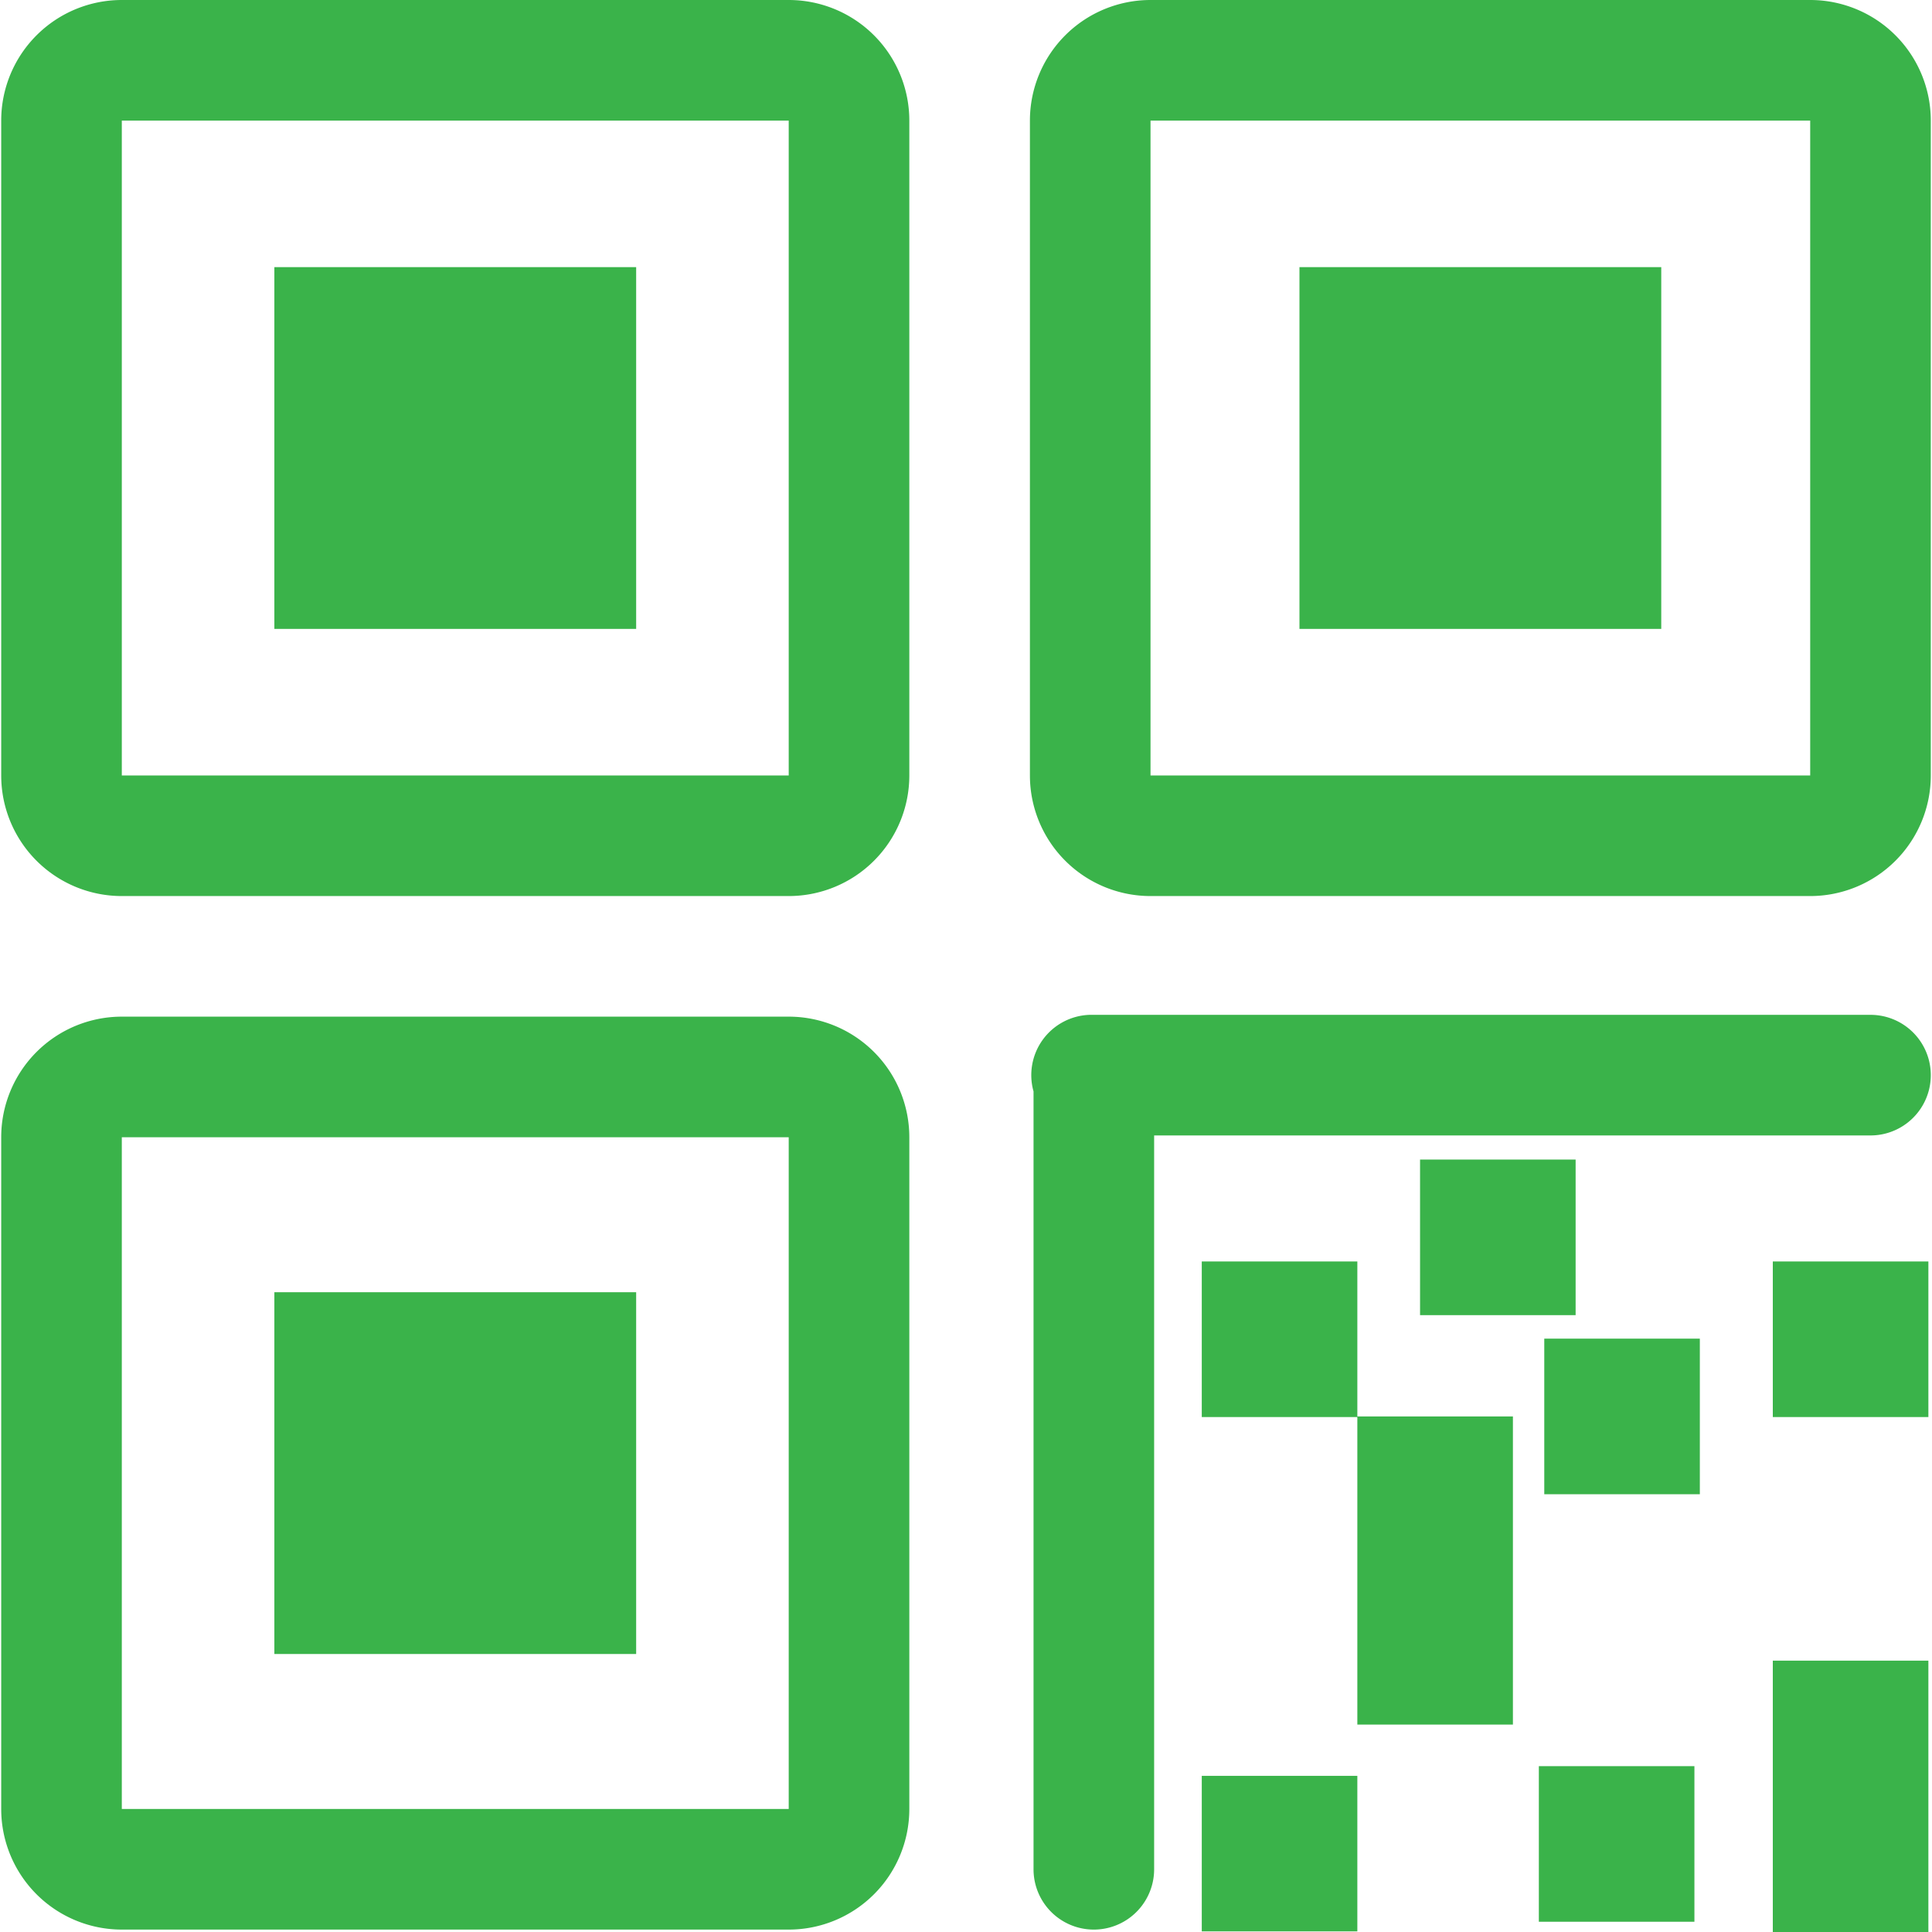
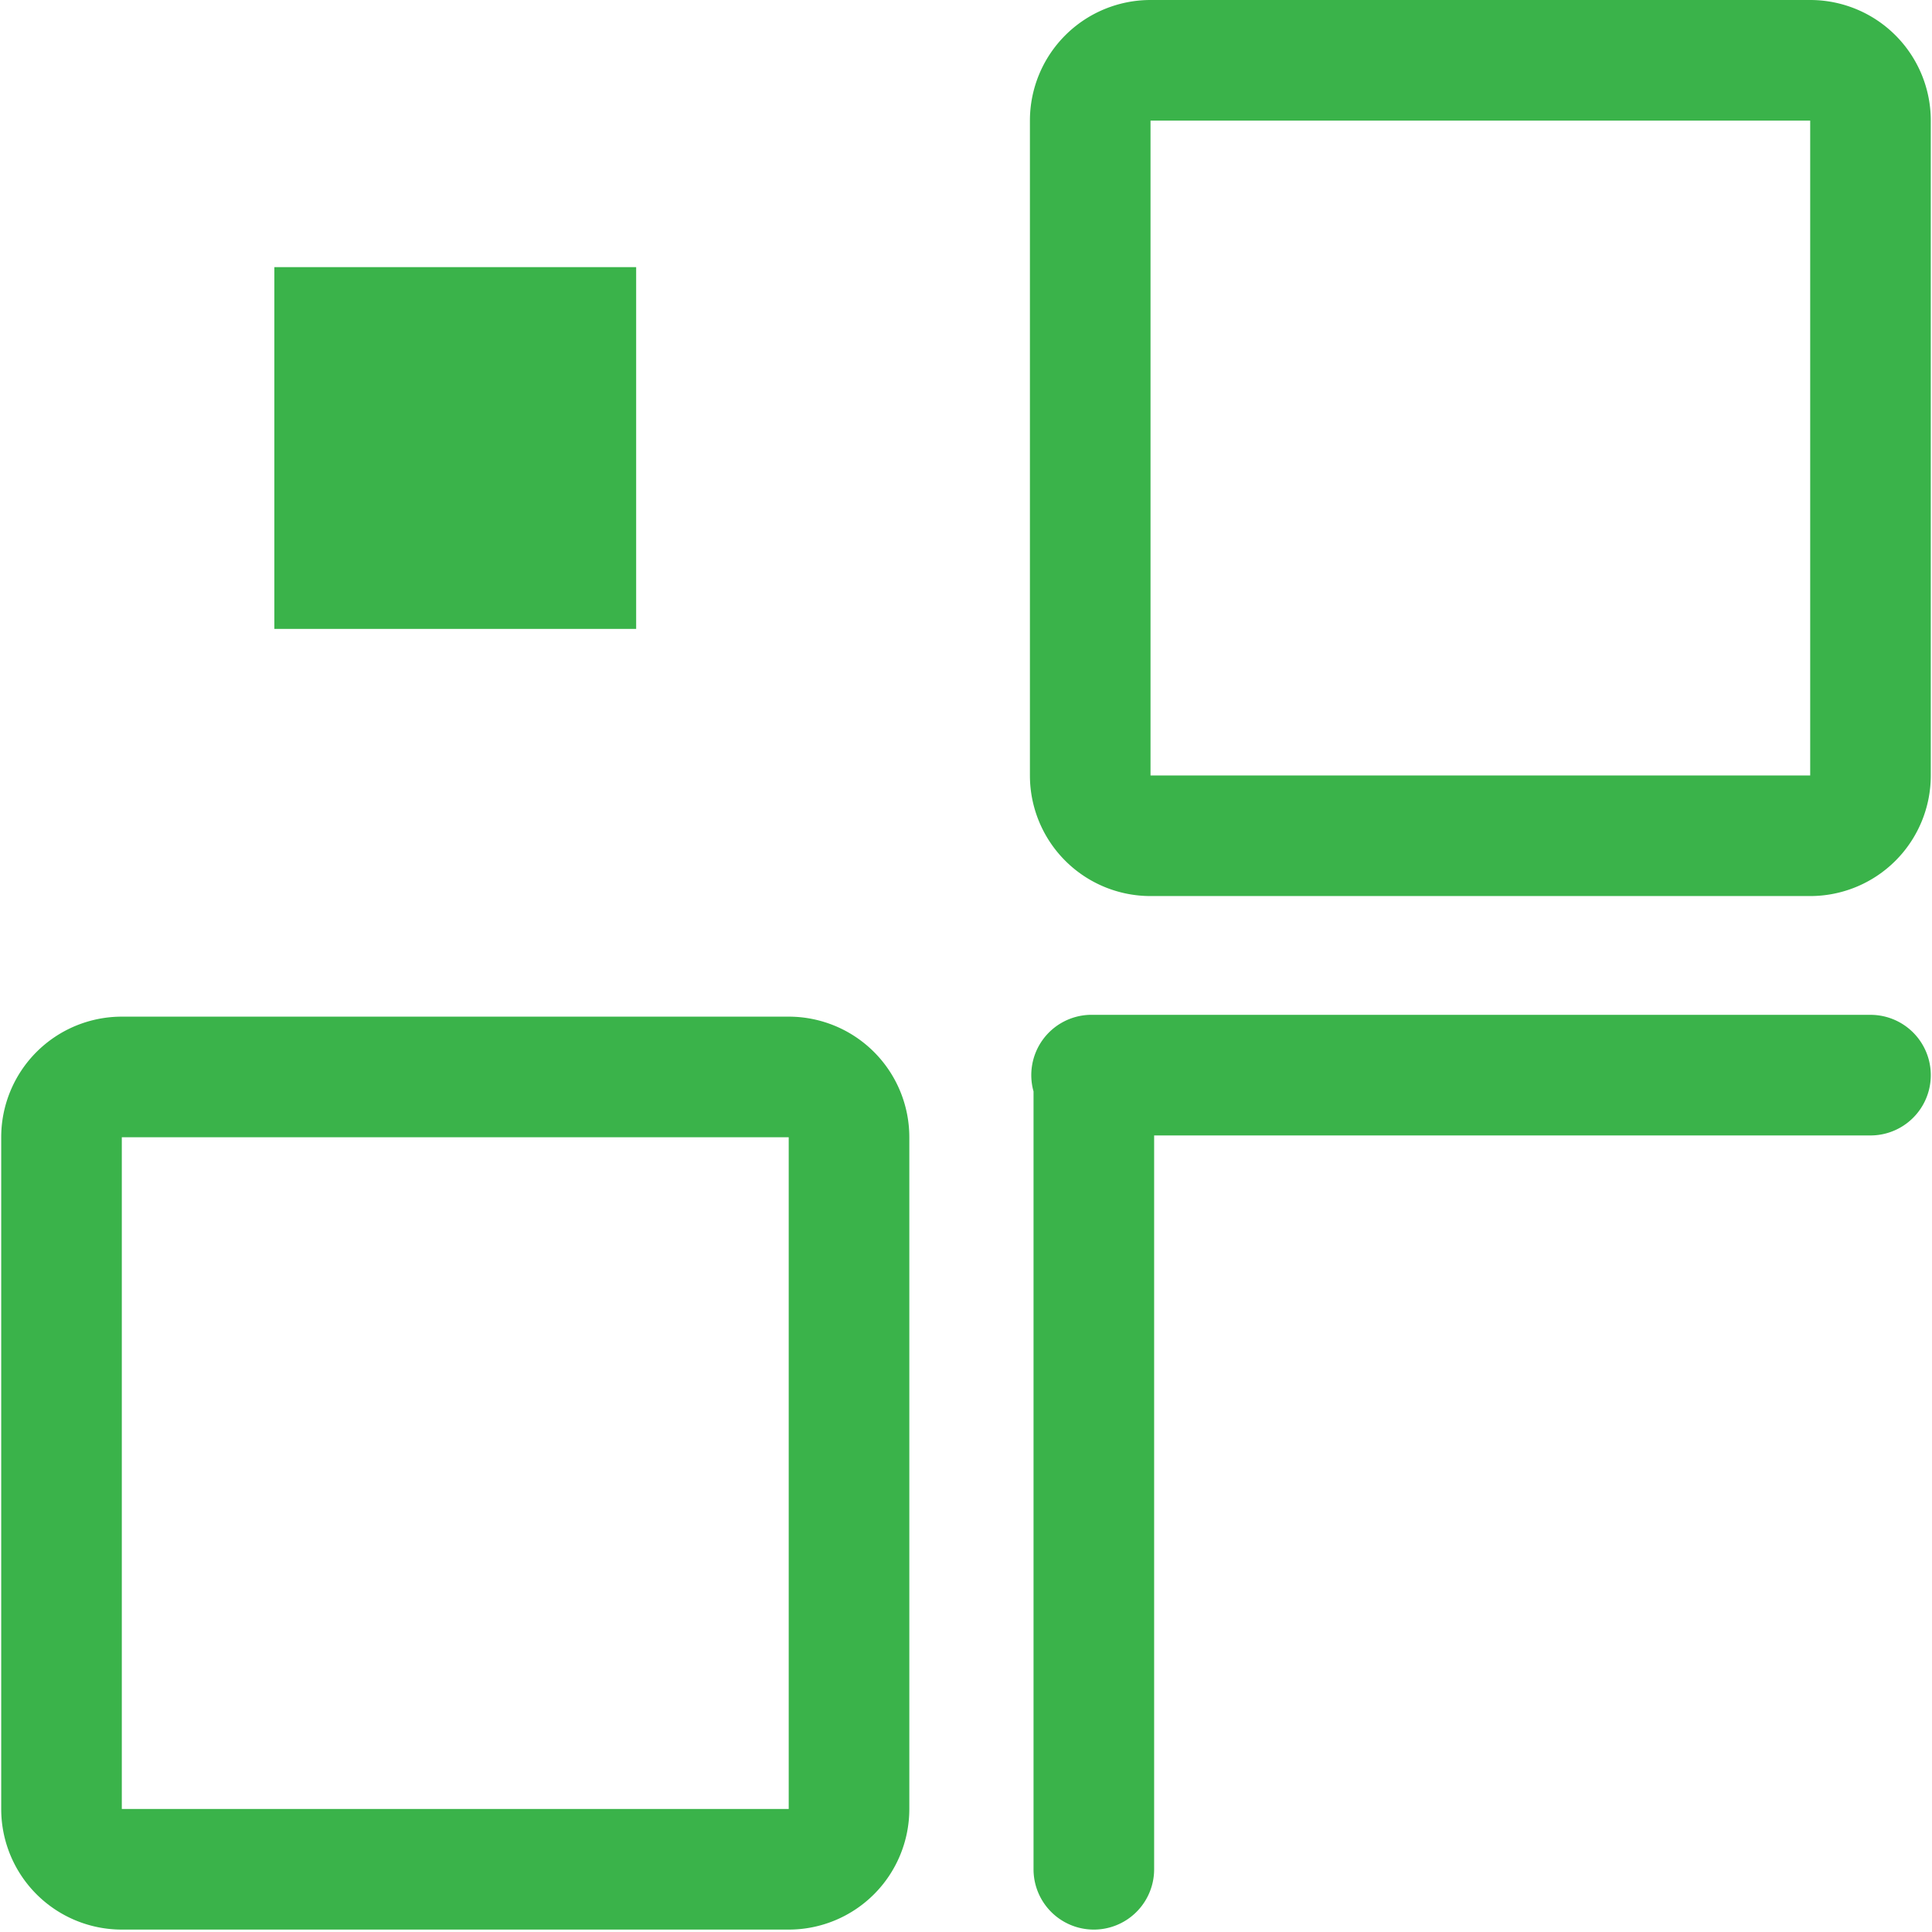
<svg xmlns="http://www.w3.org/2000/svg" t="1715769574069" class="icon" viewBox="0 0 1024 1024" version="1.1" p-id="27785" width="96" height="96">
  <path d="M418.037 538.846H64.56a63.92 63.92 0 0 0-63.92 63.92v356.035a63.92 63.92 0 0 0 63.92 63.92h353.478a63.92 63.92 0 0 0 63.92-63.92V602.767a63.92 63.92 0 0 0-63.92-63.92z m0 419.955H64.56V602.767h353.478z" p-id="27786" fill="#3ab34a" />
-   <path d="M145.418 684.904h191.76v191.76h-191.76zM418.038 0H64.558A63.92 63.92 0 0 0 0.64 63.92v347.086a63.92 63.92 0 0 0 63.92 63.92h353.478a63.92 63.92 0 0 0 63.92-63.92V63.92A63.92 63.92 0 0 0 418.038 0z m0 411.006H64.558V63.92h353.478z" p-id="27787" fill="#3ab34a" />
  <path d="M145.418 141.583h191.76v191.76h-191.76z m845.983 396.305H577.518a31.96 31.96 0 0 0-29.723 40.589v412.285a31.96 31.96 0 0 0 63.92 0V601.808h379.686a31.96 31.96 0 0 0 0-63.92zM959.44 0H609.798a63.92 63.92 0 0 0-63.92 63.92v347.086a63.92 63.92 0 0 0 63.92 63.92H959.44a63.92 63.92 0 0 0 63.92-63.92V63.92A63.92 63.92 0 0 0 959.44 0z m0 411.006H609.798V63.92H959.44z" p-id="27788" fill="#3ab34a" />
-   <path d="M688.74 141.583H880.5v191.76H688.74z m250.885 527.021h82.457v82.457h-82.457z m-220.204 0h-82.457v82.457h82.457v162.996h82.457V750.742H719.42v-82.138z m-82.457 272.62h82.457v82.456h-82.457z m181.533-231.71h82.457v82.456h-82.457z m-65.838-94.922h82.457v82.457H752.66zM815.62 936.11h82.457v82.457H815.62z m124.005-55.93h82.457V1024h-82.457z" p-id="27789" fill="#3ab34a" />
</svg>